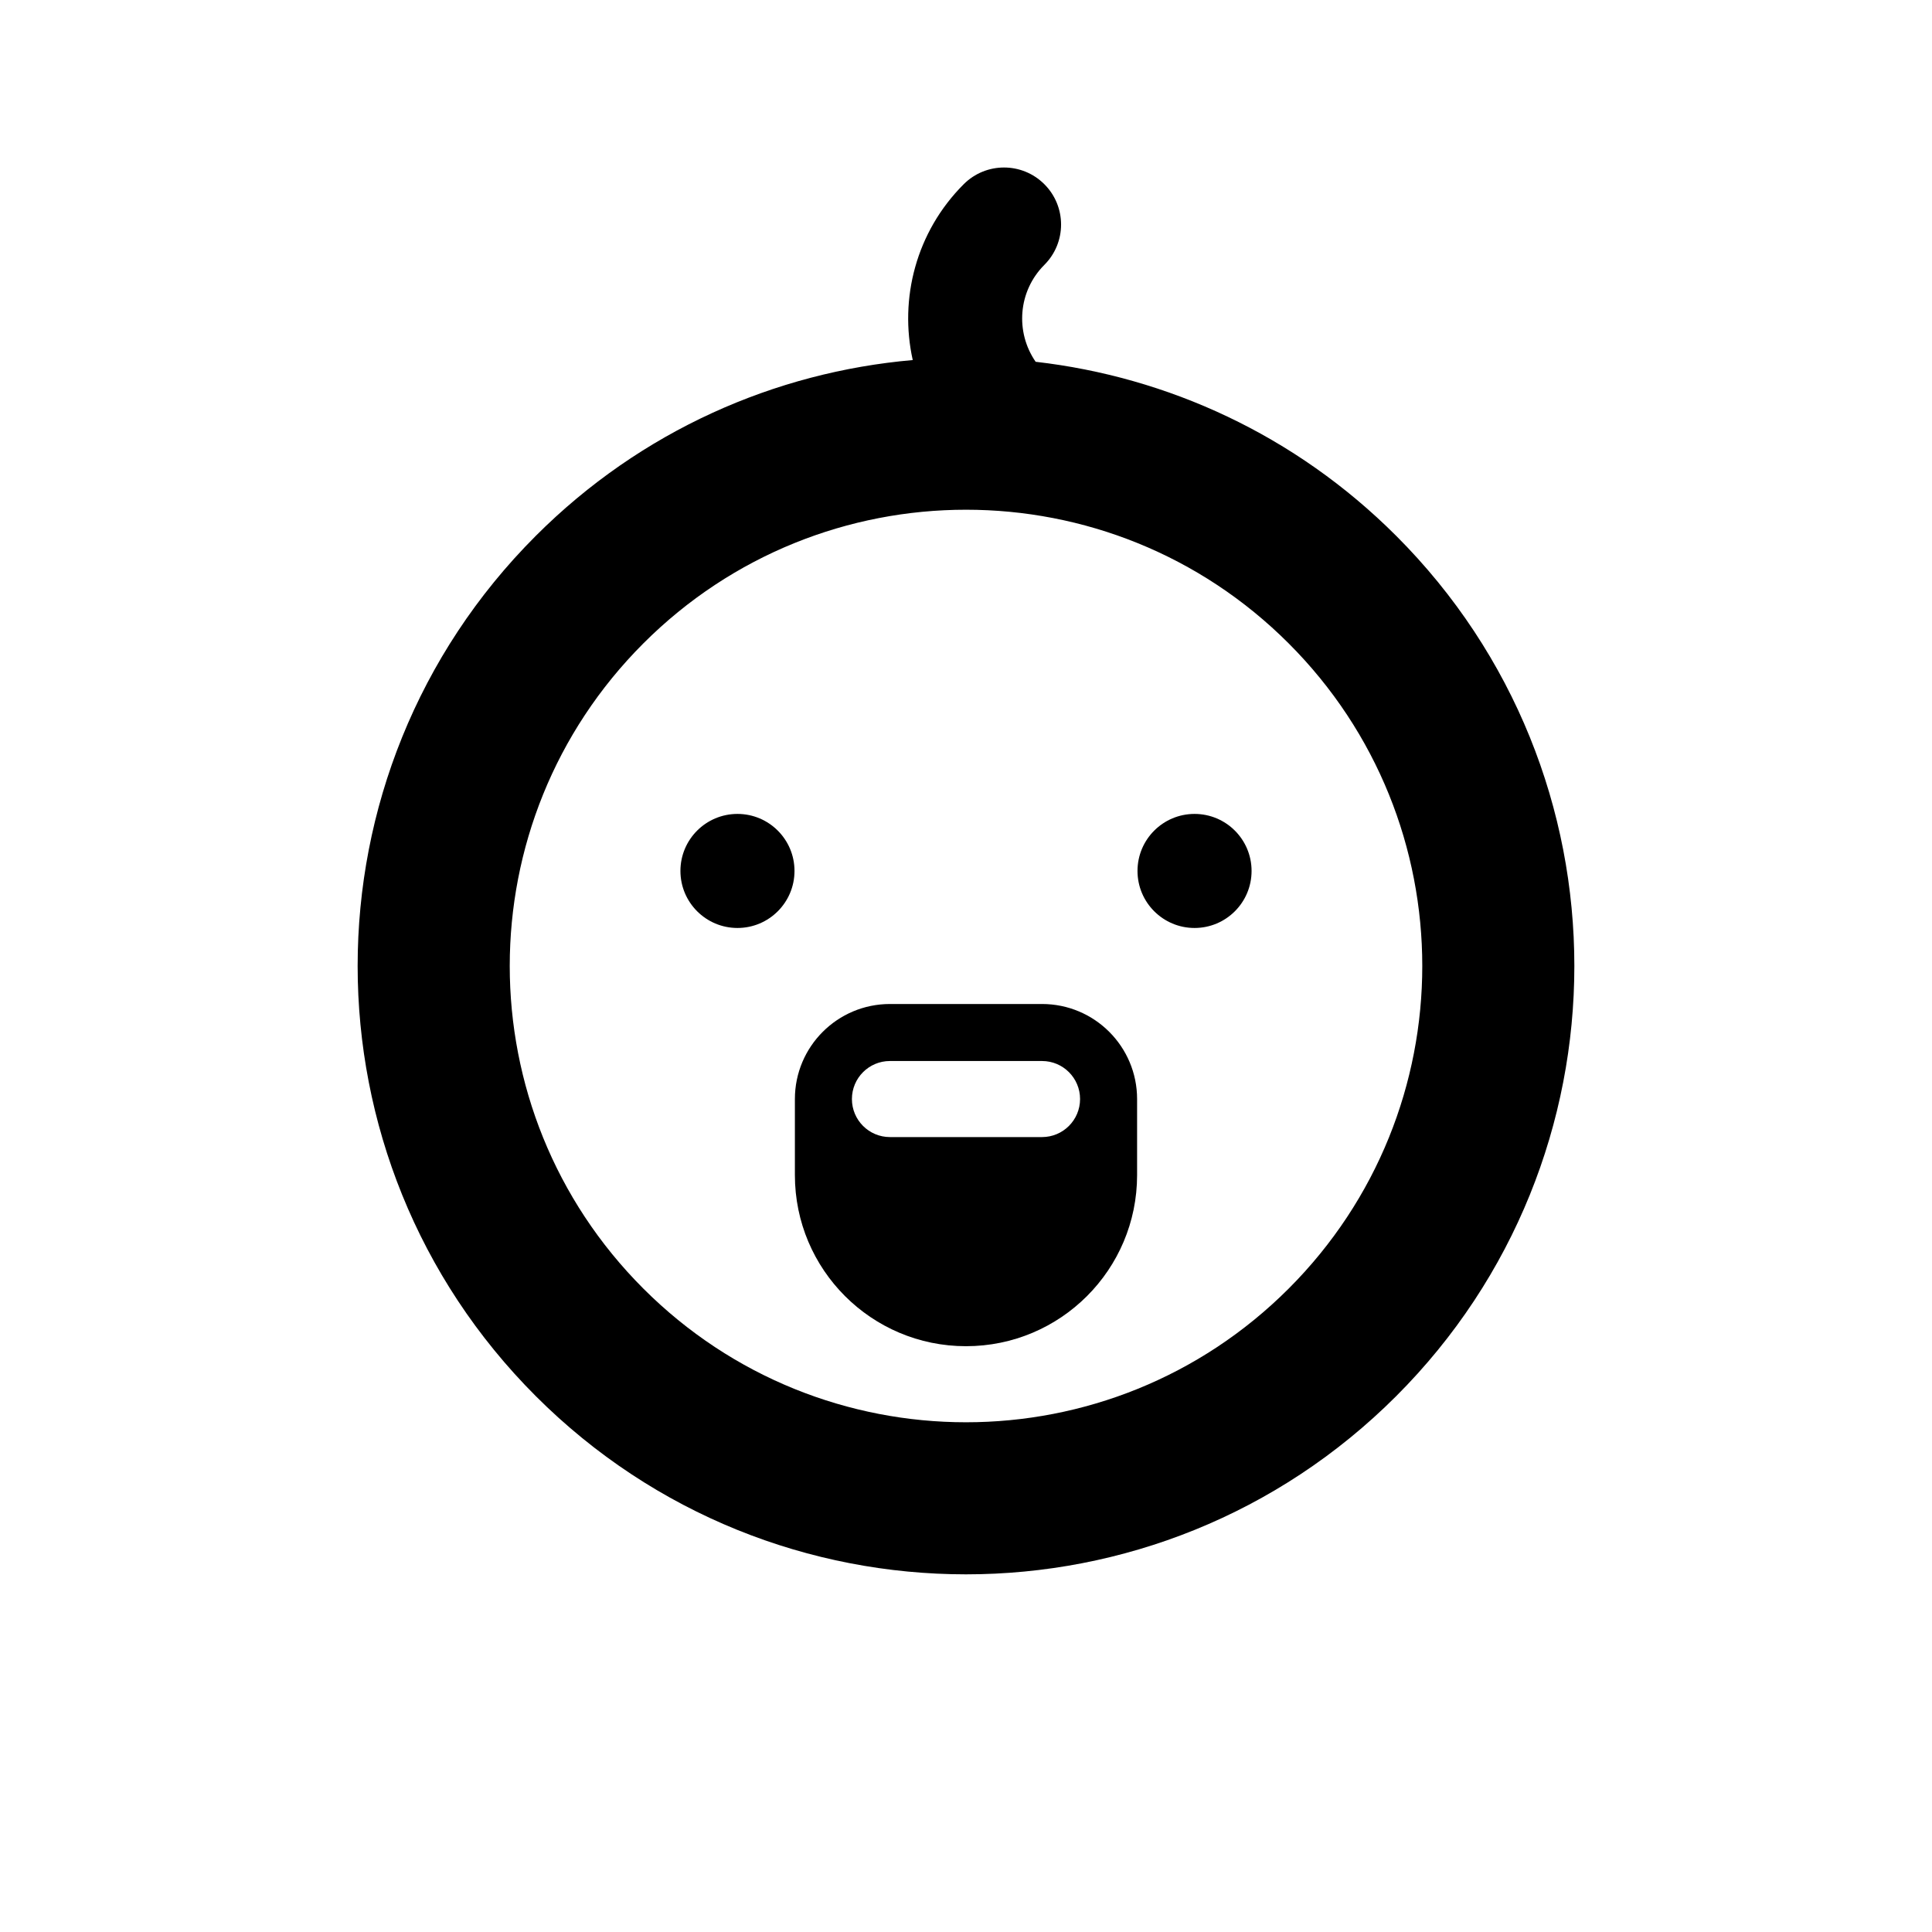
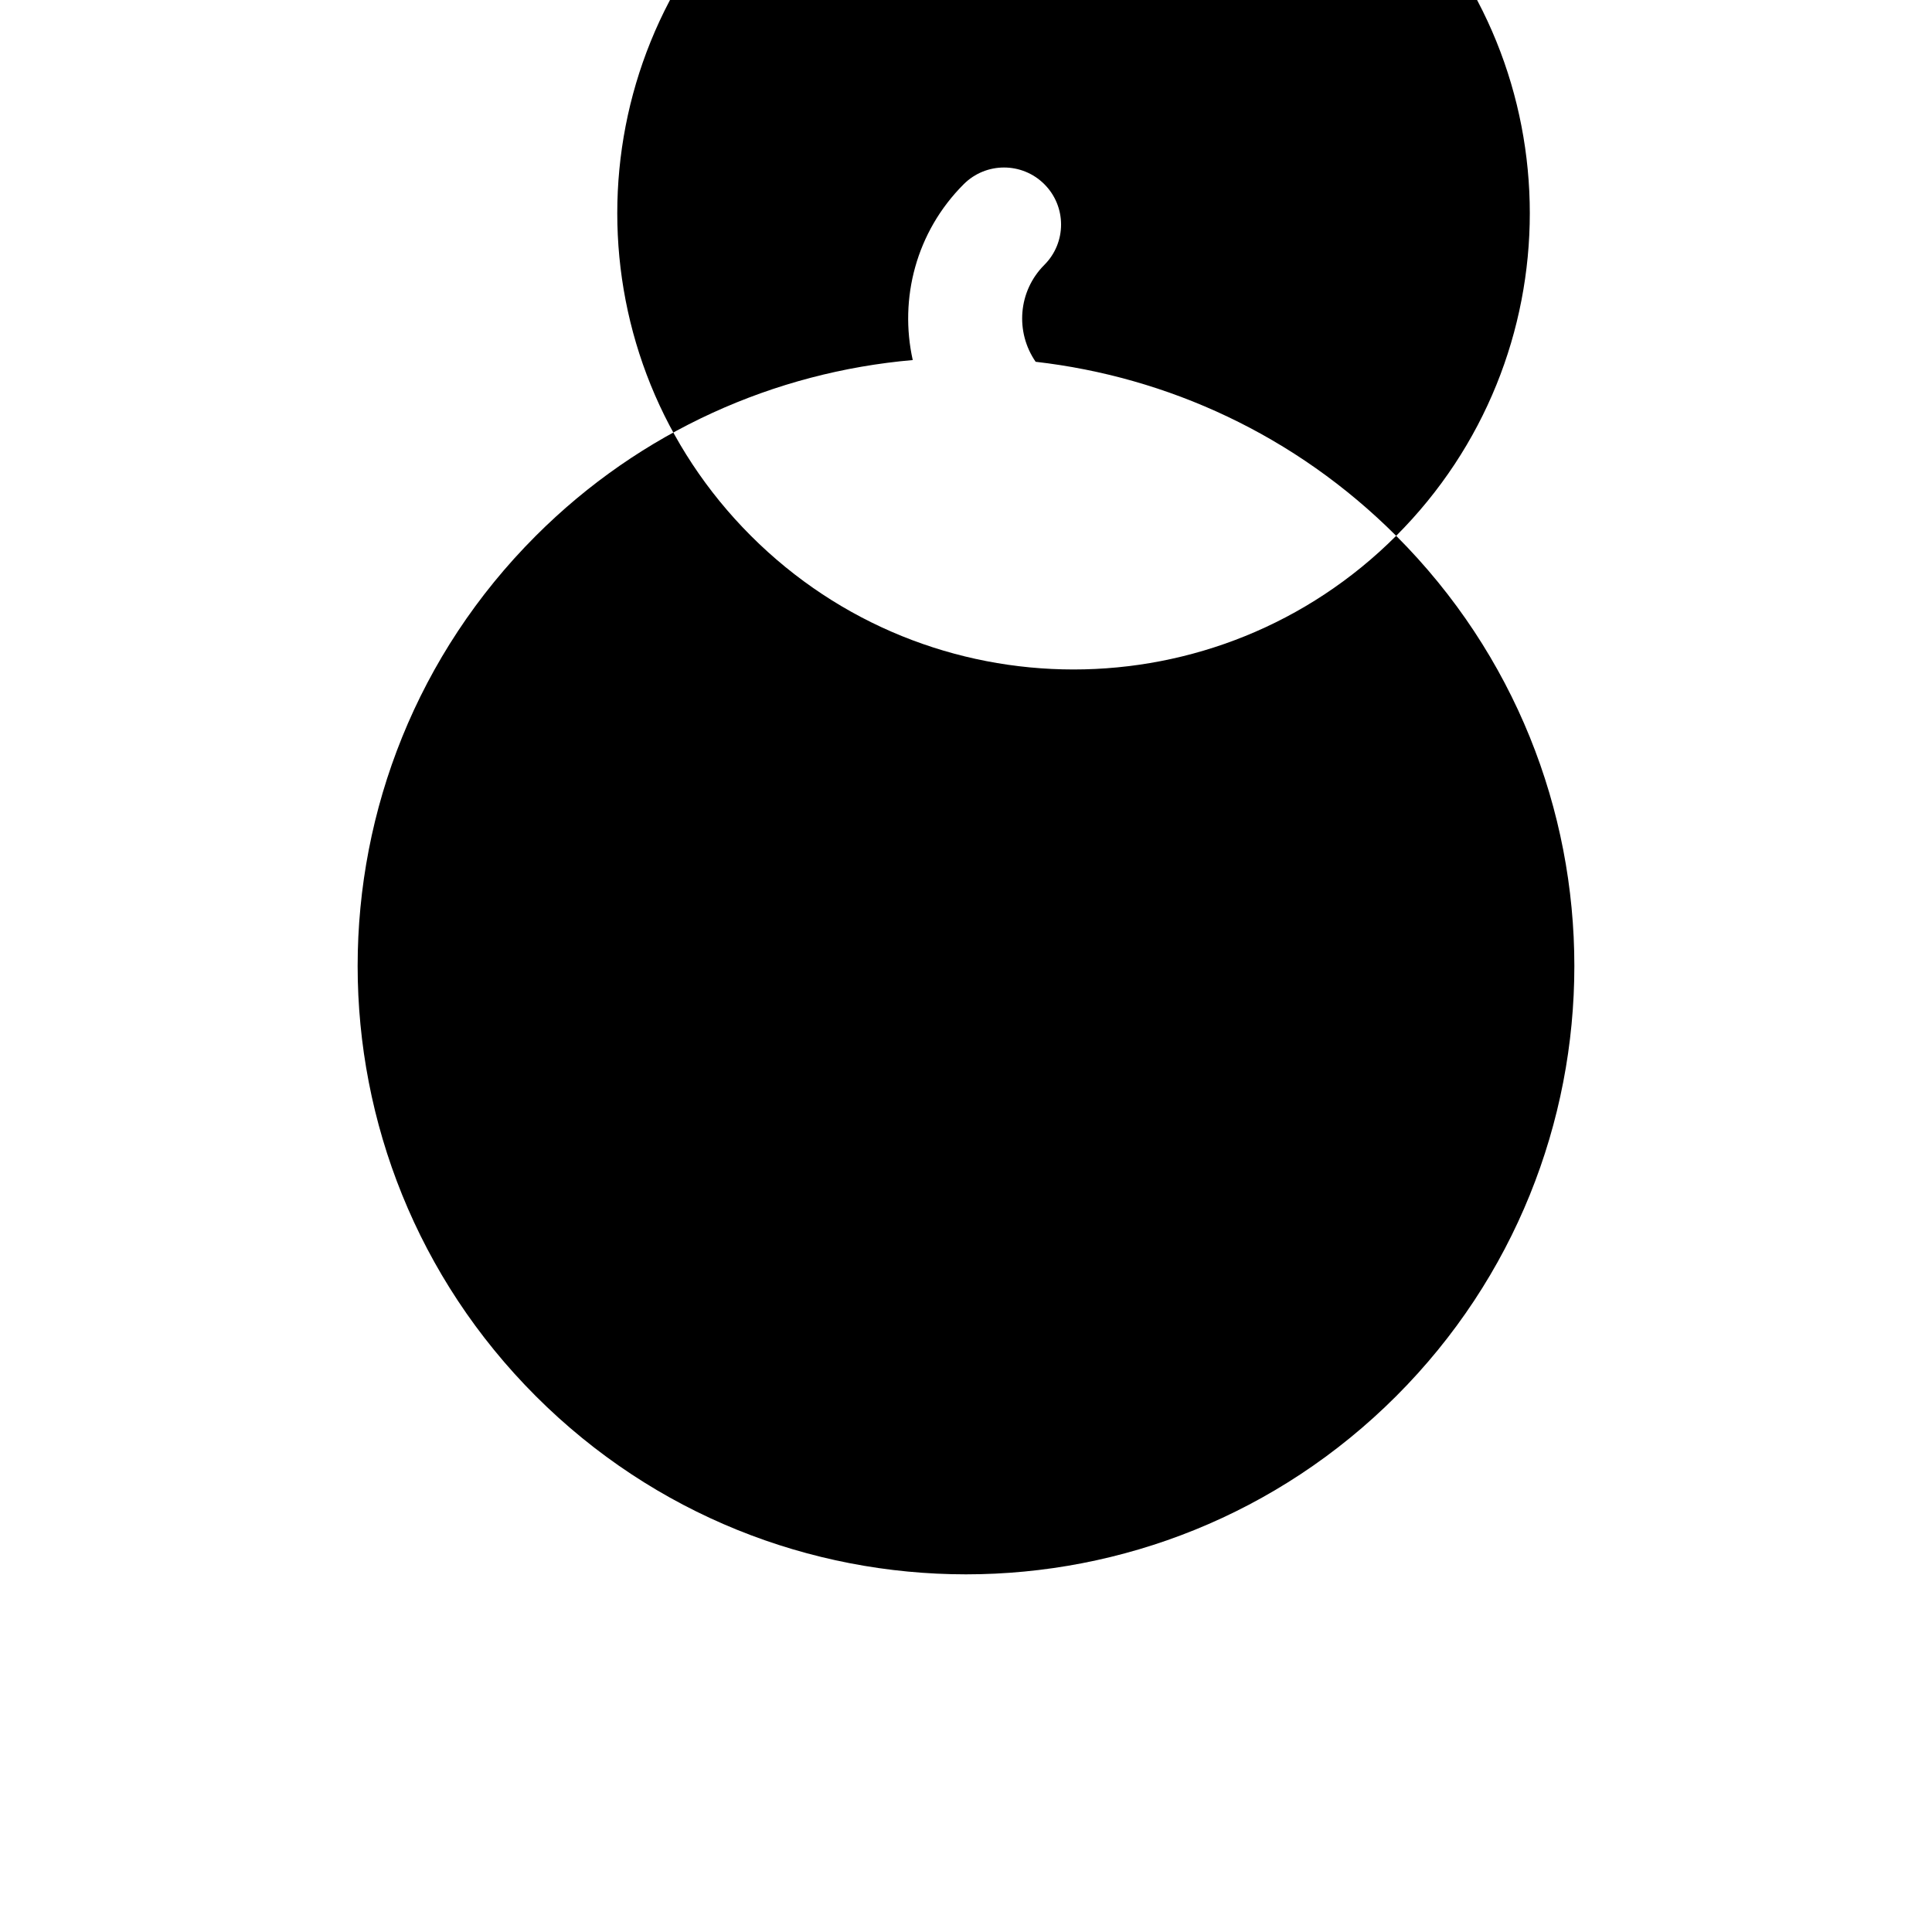
<svg xmlns="http://www.w3.org/2000/svg" fill="#000000" width="800px" height="800px" version="1.1" viewBox="144 144 512 512">
  <g>
    <path d="m420.15 410.07h-40.305c-13.91 0-25.191 11.281-25.191 25.191v20.152c0 25.043 20.297 45.344 45.344 45.344 25.043 0 45.344-20.297 45.344-45.344v-20.152c-0.004-13.91-11.281-25.191-25.191-25.191zm0 35.266h-40.305c-5.566 0-10.078-4.508-10.078-10.078 0-5.566 4.508-10.078 10.078-10.078h40.305c5.566 0 10.078 4.508 10.078 10.078-0.004 5.57-4.512 10.078-10.078 10.078z" />
    <path d="m354.55 374.81c0 8.348-6.769 15.113-15.113 15.113-8.348 0-15.117-6.766-15.117-15.113s6.769-15.113 15.117-15.113c8.344 0 15.113 6.766 15.113 15.113" />
-     <path d="m475.68 374.81c0 8.348-6.766 15.113-15.113 15.113s-15.117-6.766-15.117-15.113 6.769-15.113 15.117-15.113 15.113 6.766 15.113 15.113" />
-     <path d="m514 286c-26.777-26.777-60.633-42.117-95.543-46.125-5.43-7.856-4.684-18.688 2.309-25.68 5.906-5.906 5.906-15.473 0-21.375-5.906-5.906-15.473-5.906-21.375 0-12.645 12.645-17.121 30.34-13.504 46.598-36.434 3.184-72 18.691-99.887 46.578-62.961 62.961-62.961 165.04 0 228 62.961 62.961 165.04 62.961 228 0 62.961-62.957 62.961-165.04 0-228zm-28.496 199.5c-47.223 47.223-123.78 47.223-171 0-47.223-47.223-47.223-123.78 0-171 47.223-47.223 123.78-47.223 171 0 47.219 47.215 47.219 123.77 0 171z" />
+     <path d="m514 286c-26.777-26.777-60.633-42.117-95.543-46.125-5.43-7.856-4.684-18.688 2.309-25.68 5.906-5.906 5.906-15.473 0-21.375-5.906-5.906-15.473-5.906-21.375 0-12.645 12.645-17.121 30.34-13.504 46.598-36.434 3.184-72 18.691-99.887 46.578-62.961 62.961-62.961 165.04 0 228 62.961 62.961 165.04 62.961 228 0 62.961-62.957 62.961-165.04 0-228zc-47.223 47.223-123.78 47.223-171 0-47.223-47.223-47.223-123.78 0-171 47.223-47.223 123.78-47.223 171 0 47.219 47.215 47.219 123.77 0 171z" />
  </g>
</svg>